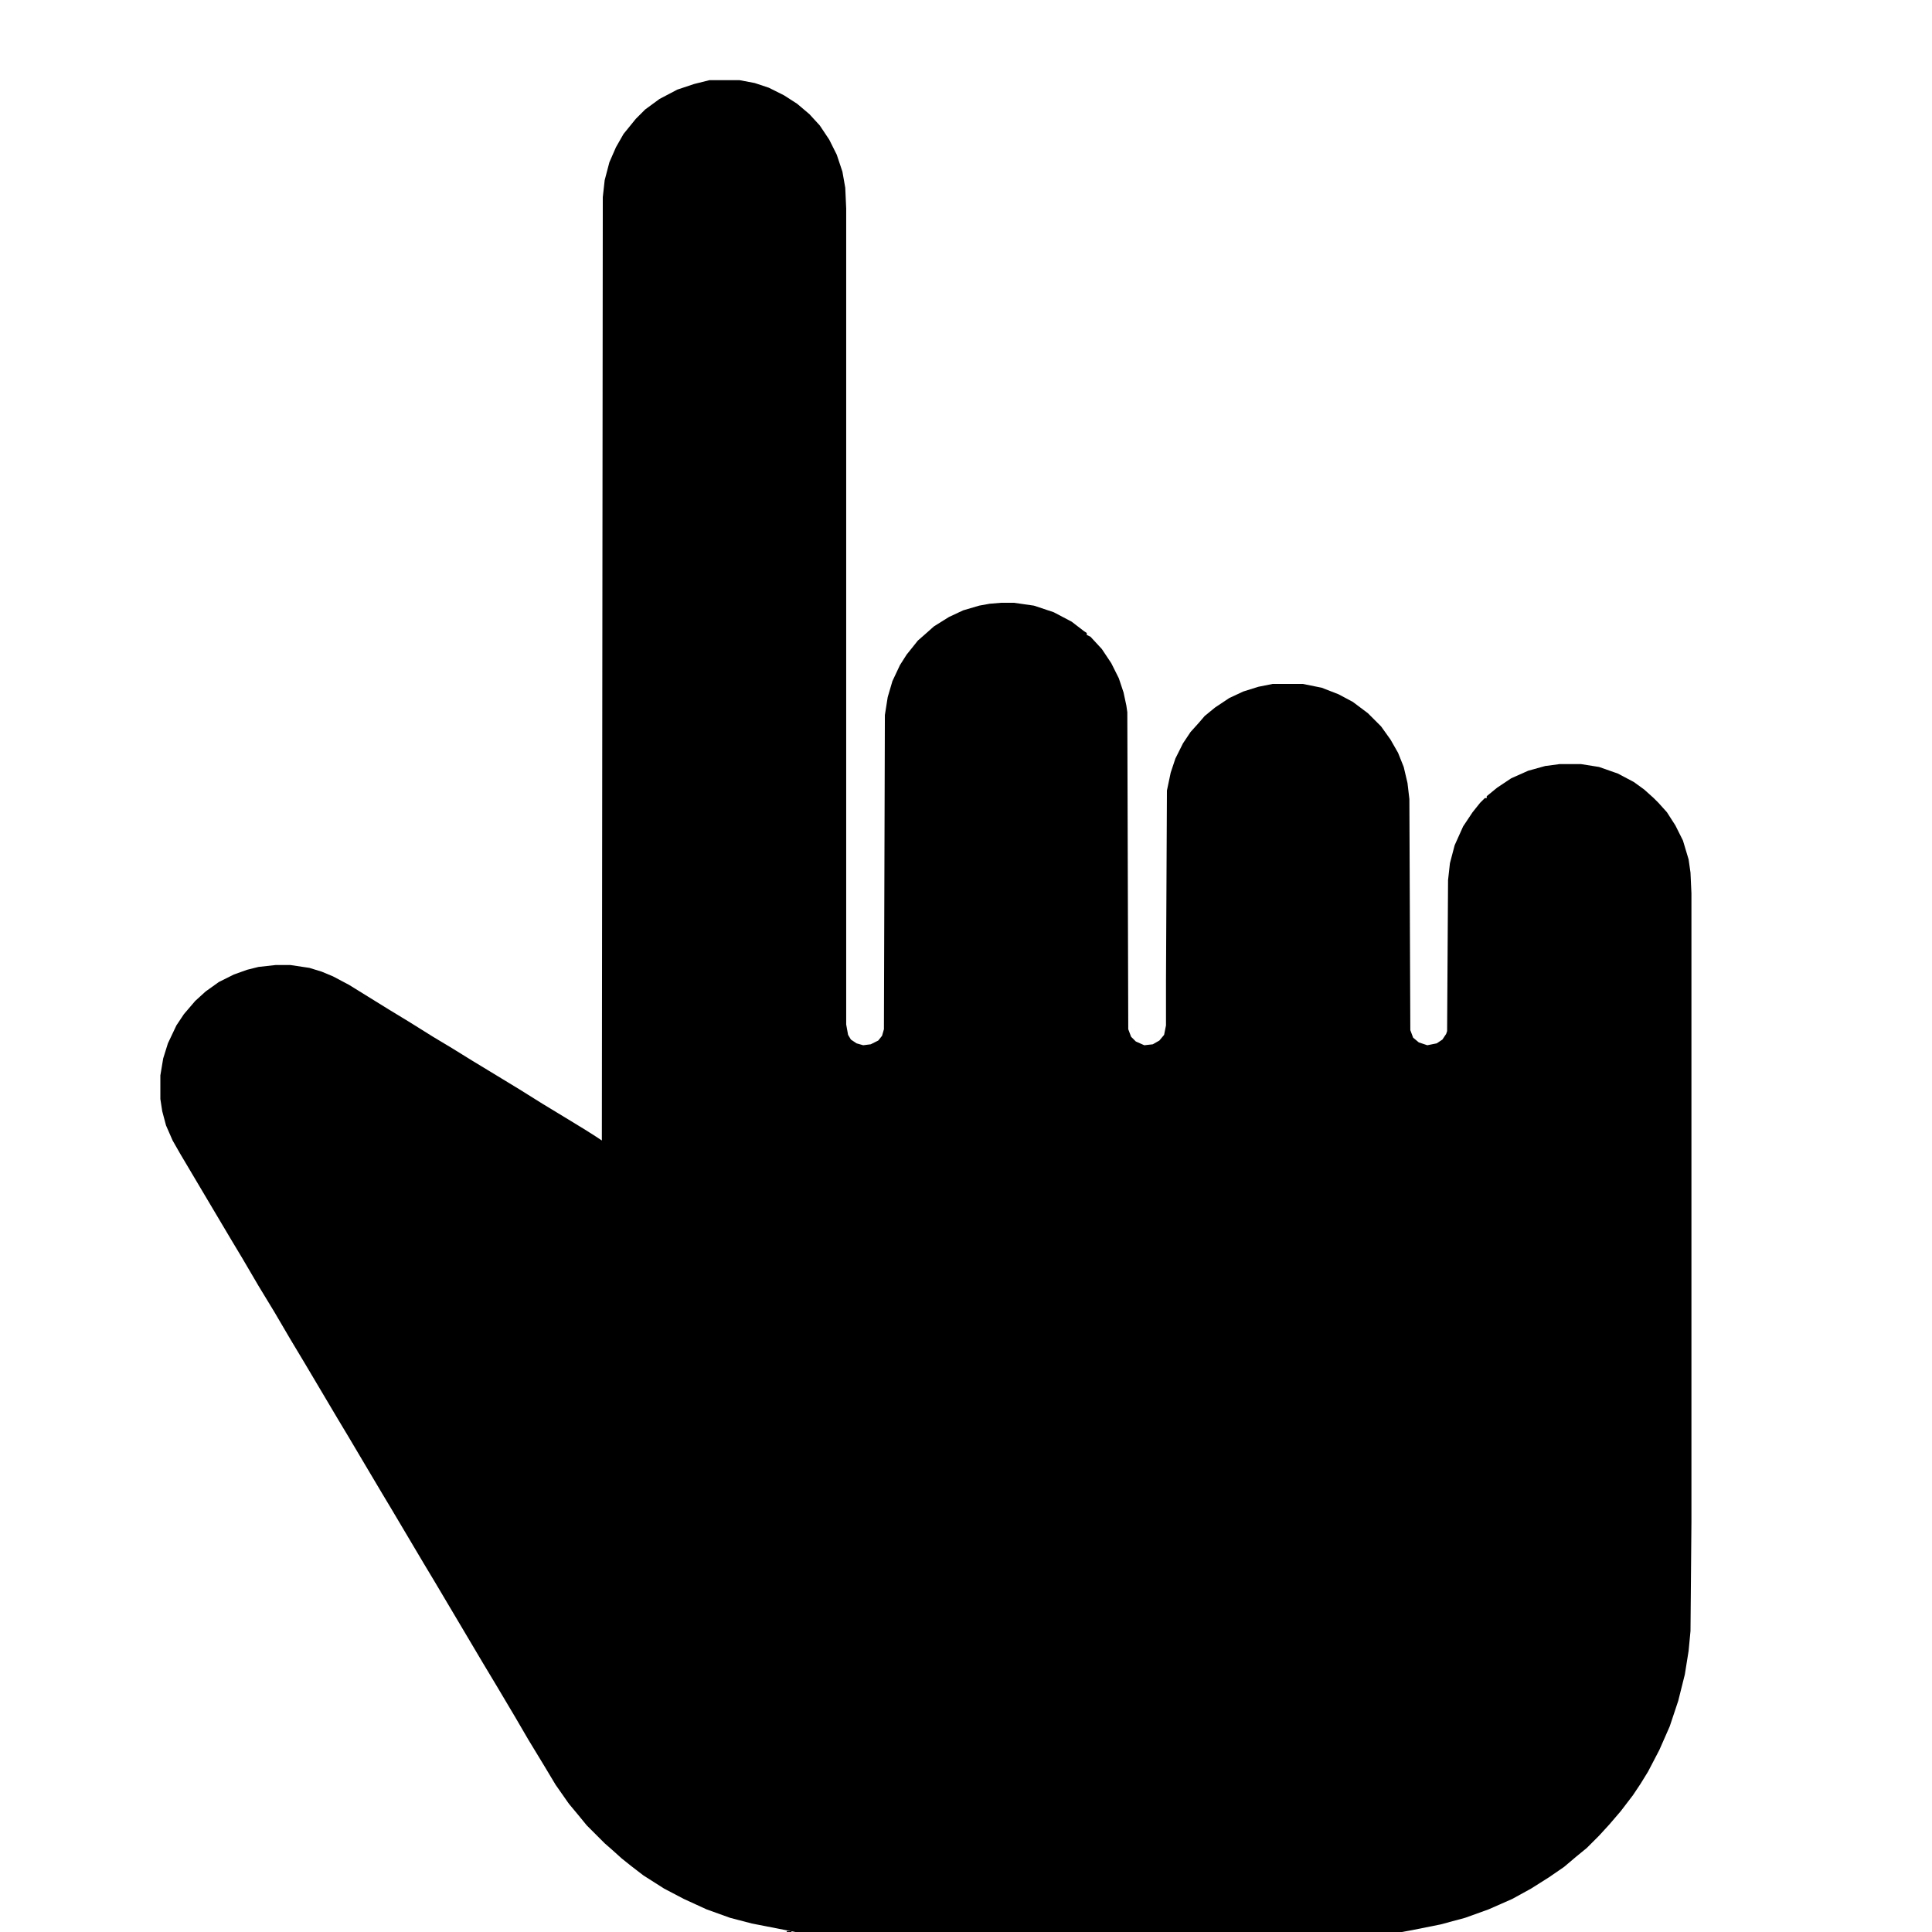
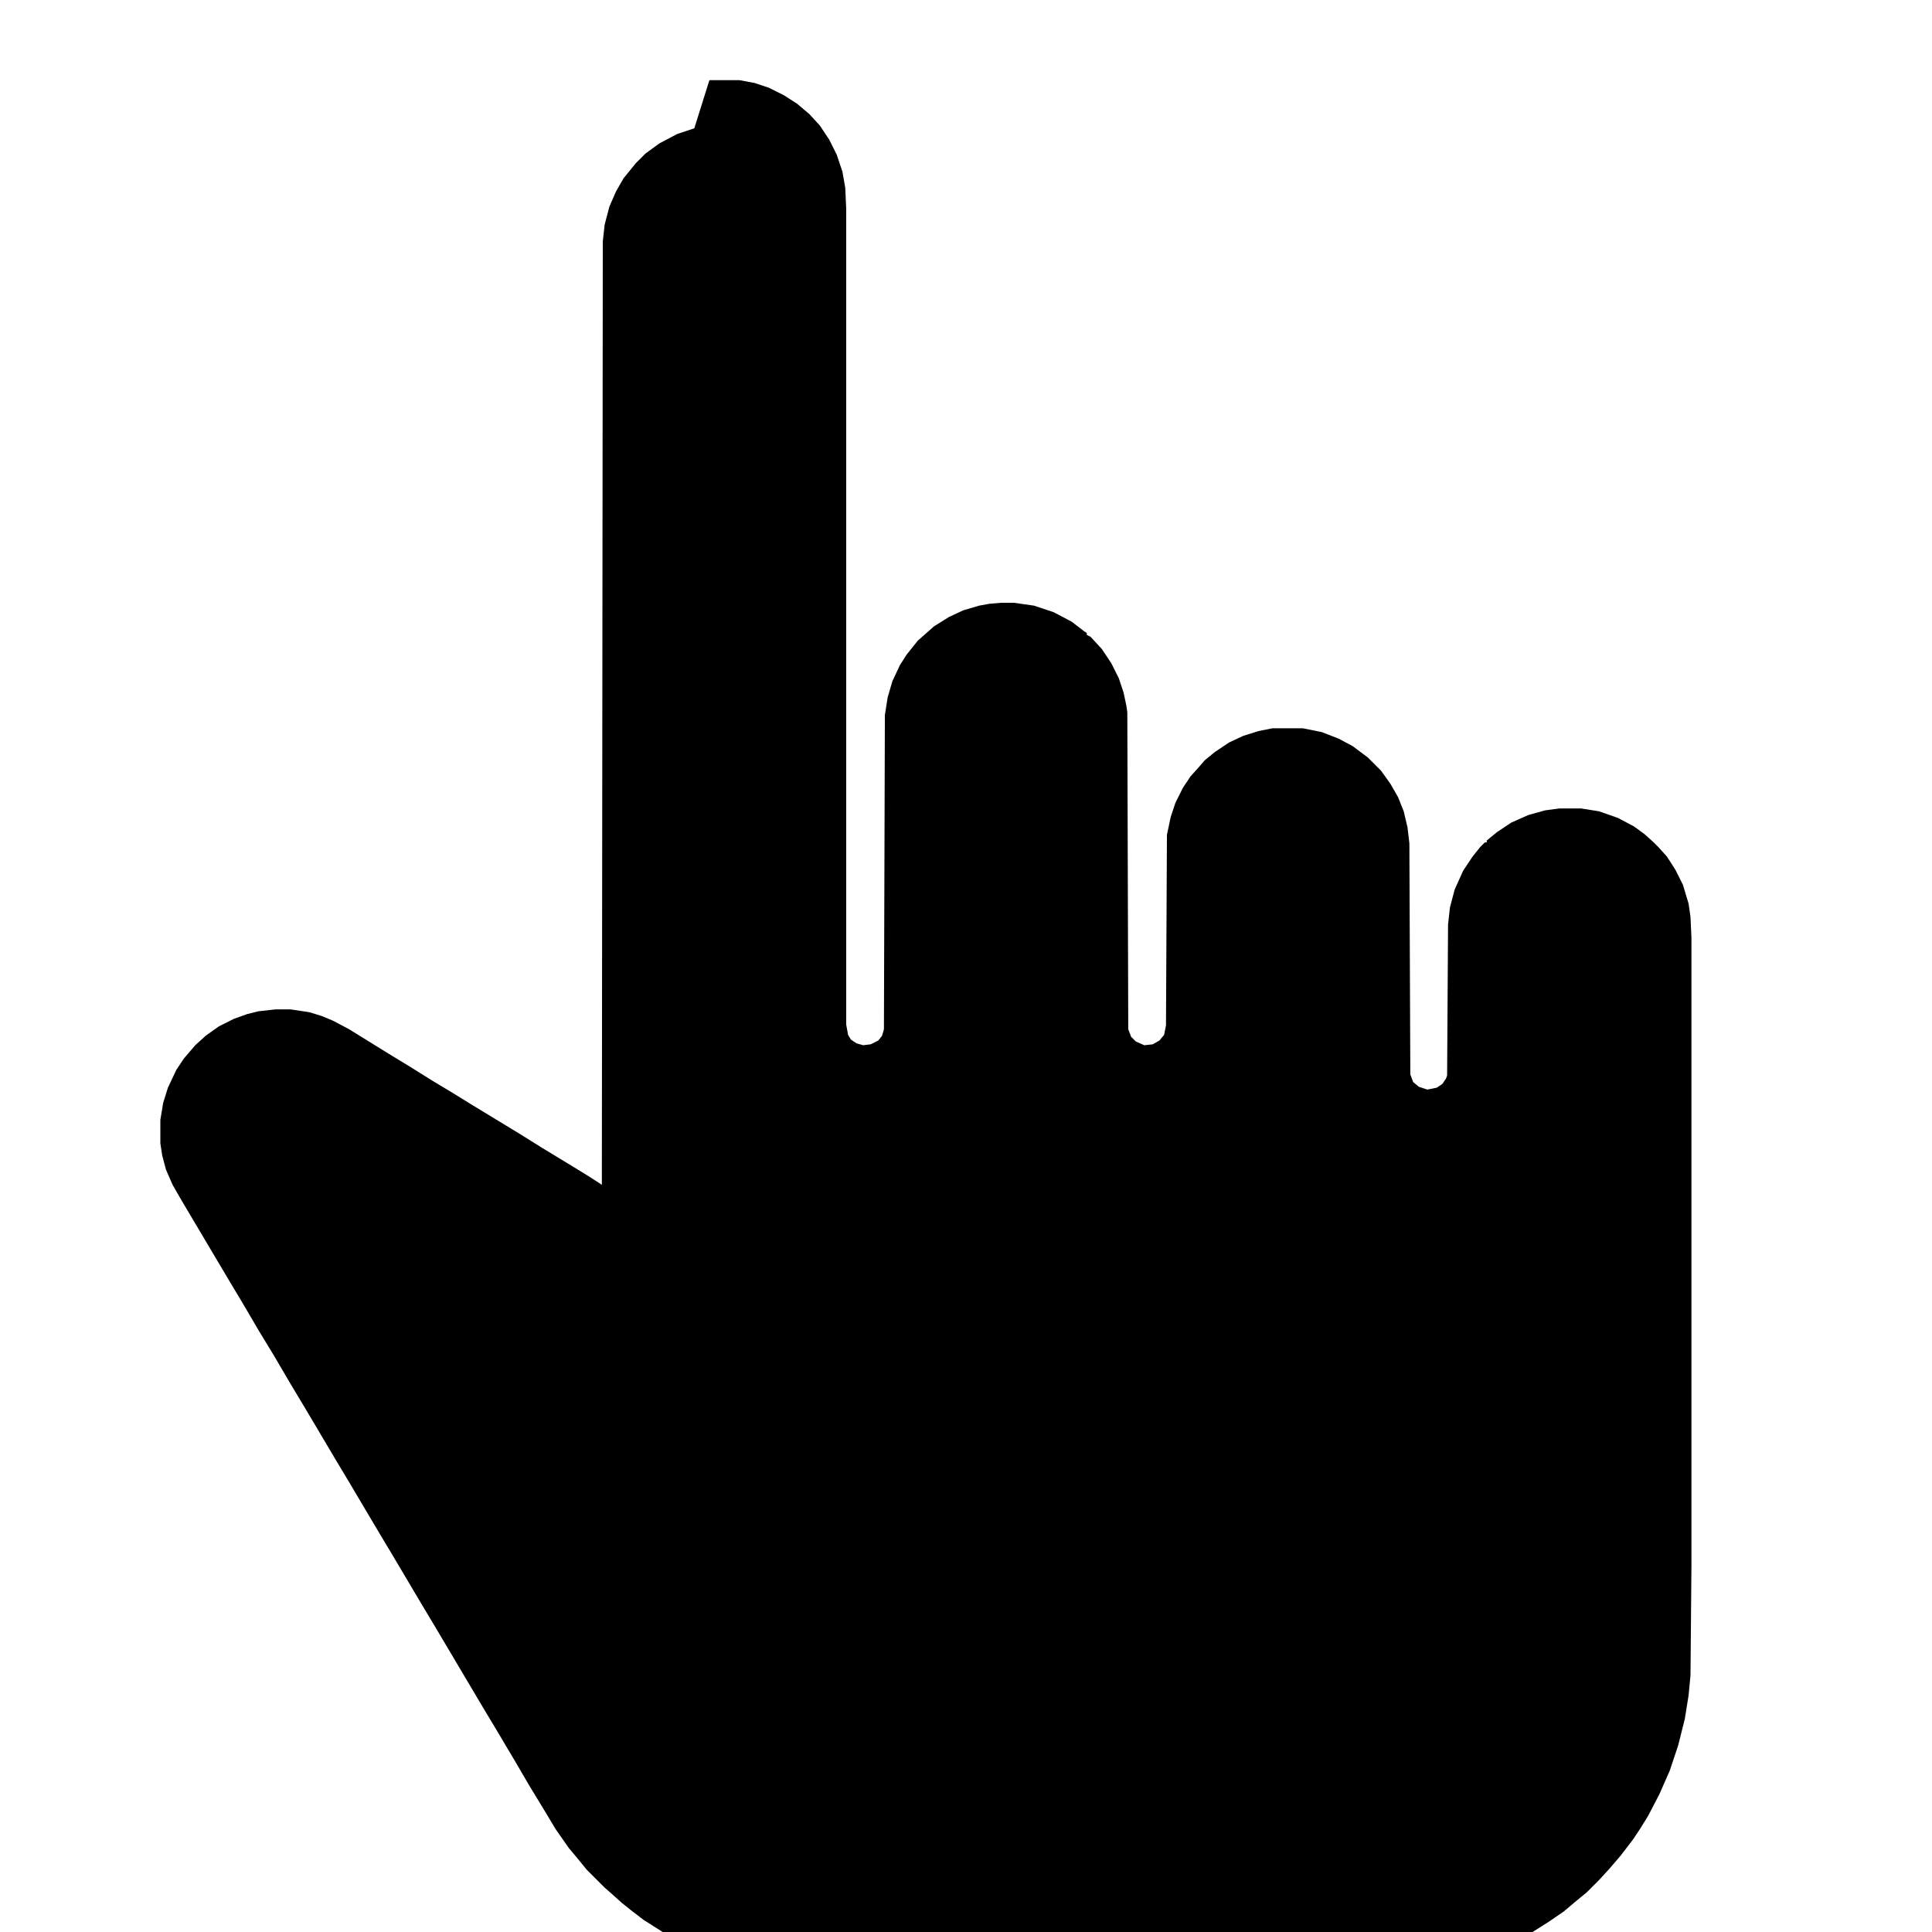
<svg xmlns="http://www.w3.org/2000/svg" version="1.1" viewBox="0 0 2048 2048" width="1280" height="1280">
-   <path transform="translate(752,85)" d="m0 0h32l16 3 15 5 16 8 14 9 13 11 11 12 10 15 8 16 6 18 3 17 1 22v865l2 11 3 5 6 4 7 2 8-1 8-4 4-5 2-7 1-333 3-19 5-17 8-17 7-11 12-15 8-7 9-8 16-10 15-7 17-5 11-2 12-1h14l21 3 21 7 19 10 13 10 3 2v2l4 2 12 13 10 15 8 16 5 15 3 14 1 7 1 336 3 8 5 5 9 4 9-1 7-4 5-6 2-10v-47l1-202 4-19 5-15 8-16 8-12 9-10 6-7 11-9 15-10 15-7 16-5 15-3h32l20 4 18 7 15 8 16 12 14 14 10 14 8 14 6 15 4 17 2 17 1 245 3 8 6 5 9 3 10-2 6-4 4-6 1-3 1-160 2-18 5-19 9-20 10-15 8-10 5-5h2v-2l11-9 15-10 18-8 18-5 15-2h23l19 3 20 7 17 9 11 8 10 9 5 5 9 10 9 14 8 16 6 20 2 14 1 22v666l-1 116-2 21-4 25-7 28-9 27-11 25-12 23-8 13-8 12-13 17-12 14-11 12-13 13-11 9-13 11-16 11-19 12-20 11-25 11-25 9-26 7-30 6-11 2h-643l-46-9-23-6-25-9-24-11-21-11-22-14-13-10-10-8-10-9-8-7-19-19-9-11-10-12-14-20-12-20-17-28-14-24-19-32-15-25-51-86-12-20-35-59-9-15-19-32-16-27-12-20-35-59-15-25-17-29-17-28-17-29-12-20-19-32-35-59-8-14-7-16-4-15-2-13v-25l3-18 5-16 9-19 8-12 12-14 11-10 14-10 16-8 14-5 12-3 18-2h16l20 3 13 4 12 5 17 9 42 26 23 14 24 15 20 12 21 13 28 17 23 14 24 15 28 17 18 11 11 7 6 4 1-1e3 2-18 5-19 7-16 8-14 13-16 10-10 15-11 19-10 18-6z" />
-   <path transform="translate(834,2047)" d="m0 0h5v1h-5z" />
+   <path transform="translate(752,85)" d="m0 0h32l16 3 15 5 16 8 14 9 13 11 11 12 10 15 8 16 6 18 3 17 1 22v865l2 11 3 5 6 4 7 2 8-1 8-4 4-5 2-7 1-333 3-19 5-17 8-17 7-11 12-15 8-7 9-8 16-10 15-7 17-5 11-2 12-1h14l21 3 21 7 19 10 13 10 3 2v2l4 2 12 13 10 15 8 16 5 15 3 14 1 7 1 336 3 8 5 5 9 4 9-1 7-4 5-6 2-10l1-202 4-19 5-15 8-16 8-12 9-10 6-7 11-9 15-10 15-7 16-5 15-3h32l20 4 18 7 15 8 16 12 14 14 10 14 8 14 6 15 4 17 2 17 1 245 3 8 6 5 9 3 10-2 6-4 4-6 1-3 1-160 2-18 5-19 9-20 10-15 8-10 5-5h2v-2l11-9 15-10 18-8 18-5 15-2h23l19 3 20 7 17 9 11 8 10 9 5 5 9 10 9 14 8 16 6 20 2 14 1 22v666l-1 116-2 21-4 25-7 28-9 27-11 25-12 23-8 13-8 12-13 17-12 14-11 12-13 13-11 9-13 11-16 11-19 12-20 11-25 11-25 9-26 7-30 6-11 2h-643l-46-9-23-6-25-9-24-11-21-11-22-14-13-10-10-8-10-9-8-7-19-19-9-11-10-12-14-20-12-20-17-28-14-24-19-32-15-25-51-86-12-20-35-59-9-15-19-32-16-27-12-20-35-59-15-25-17-29-17-28-17-29-12-20-19-32-35-59-8-14-7-16-4-15-2-13v-25l3-18 5-16 9-19 8-12 12-14 11-10 14-10 16-8 14-5 12-3 18-2h16l20 3 13 4 12 5 17 9 42 26 23 14 24 15 20 12 21 13 28 17 23 14 24 15 28 17 18 11 11 7 6 4 1-1e3 2-18 5-19 7-16 8-14 13-16 10-10 15-11 19-10 18-6z" />
</svg>